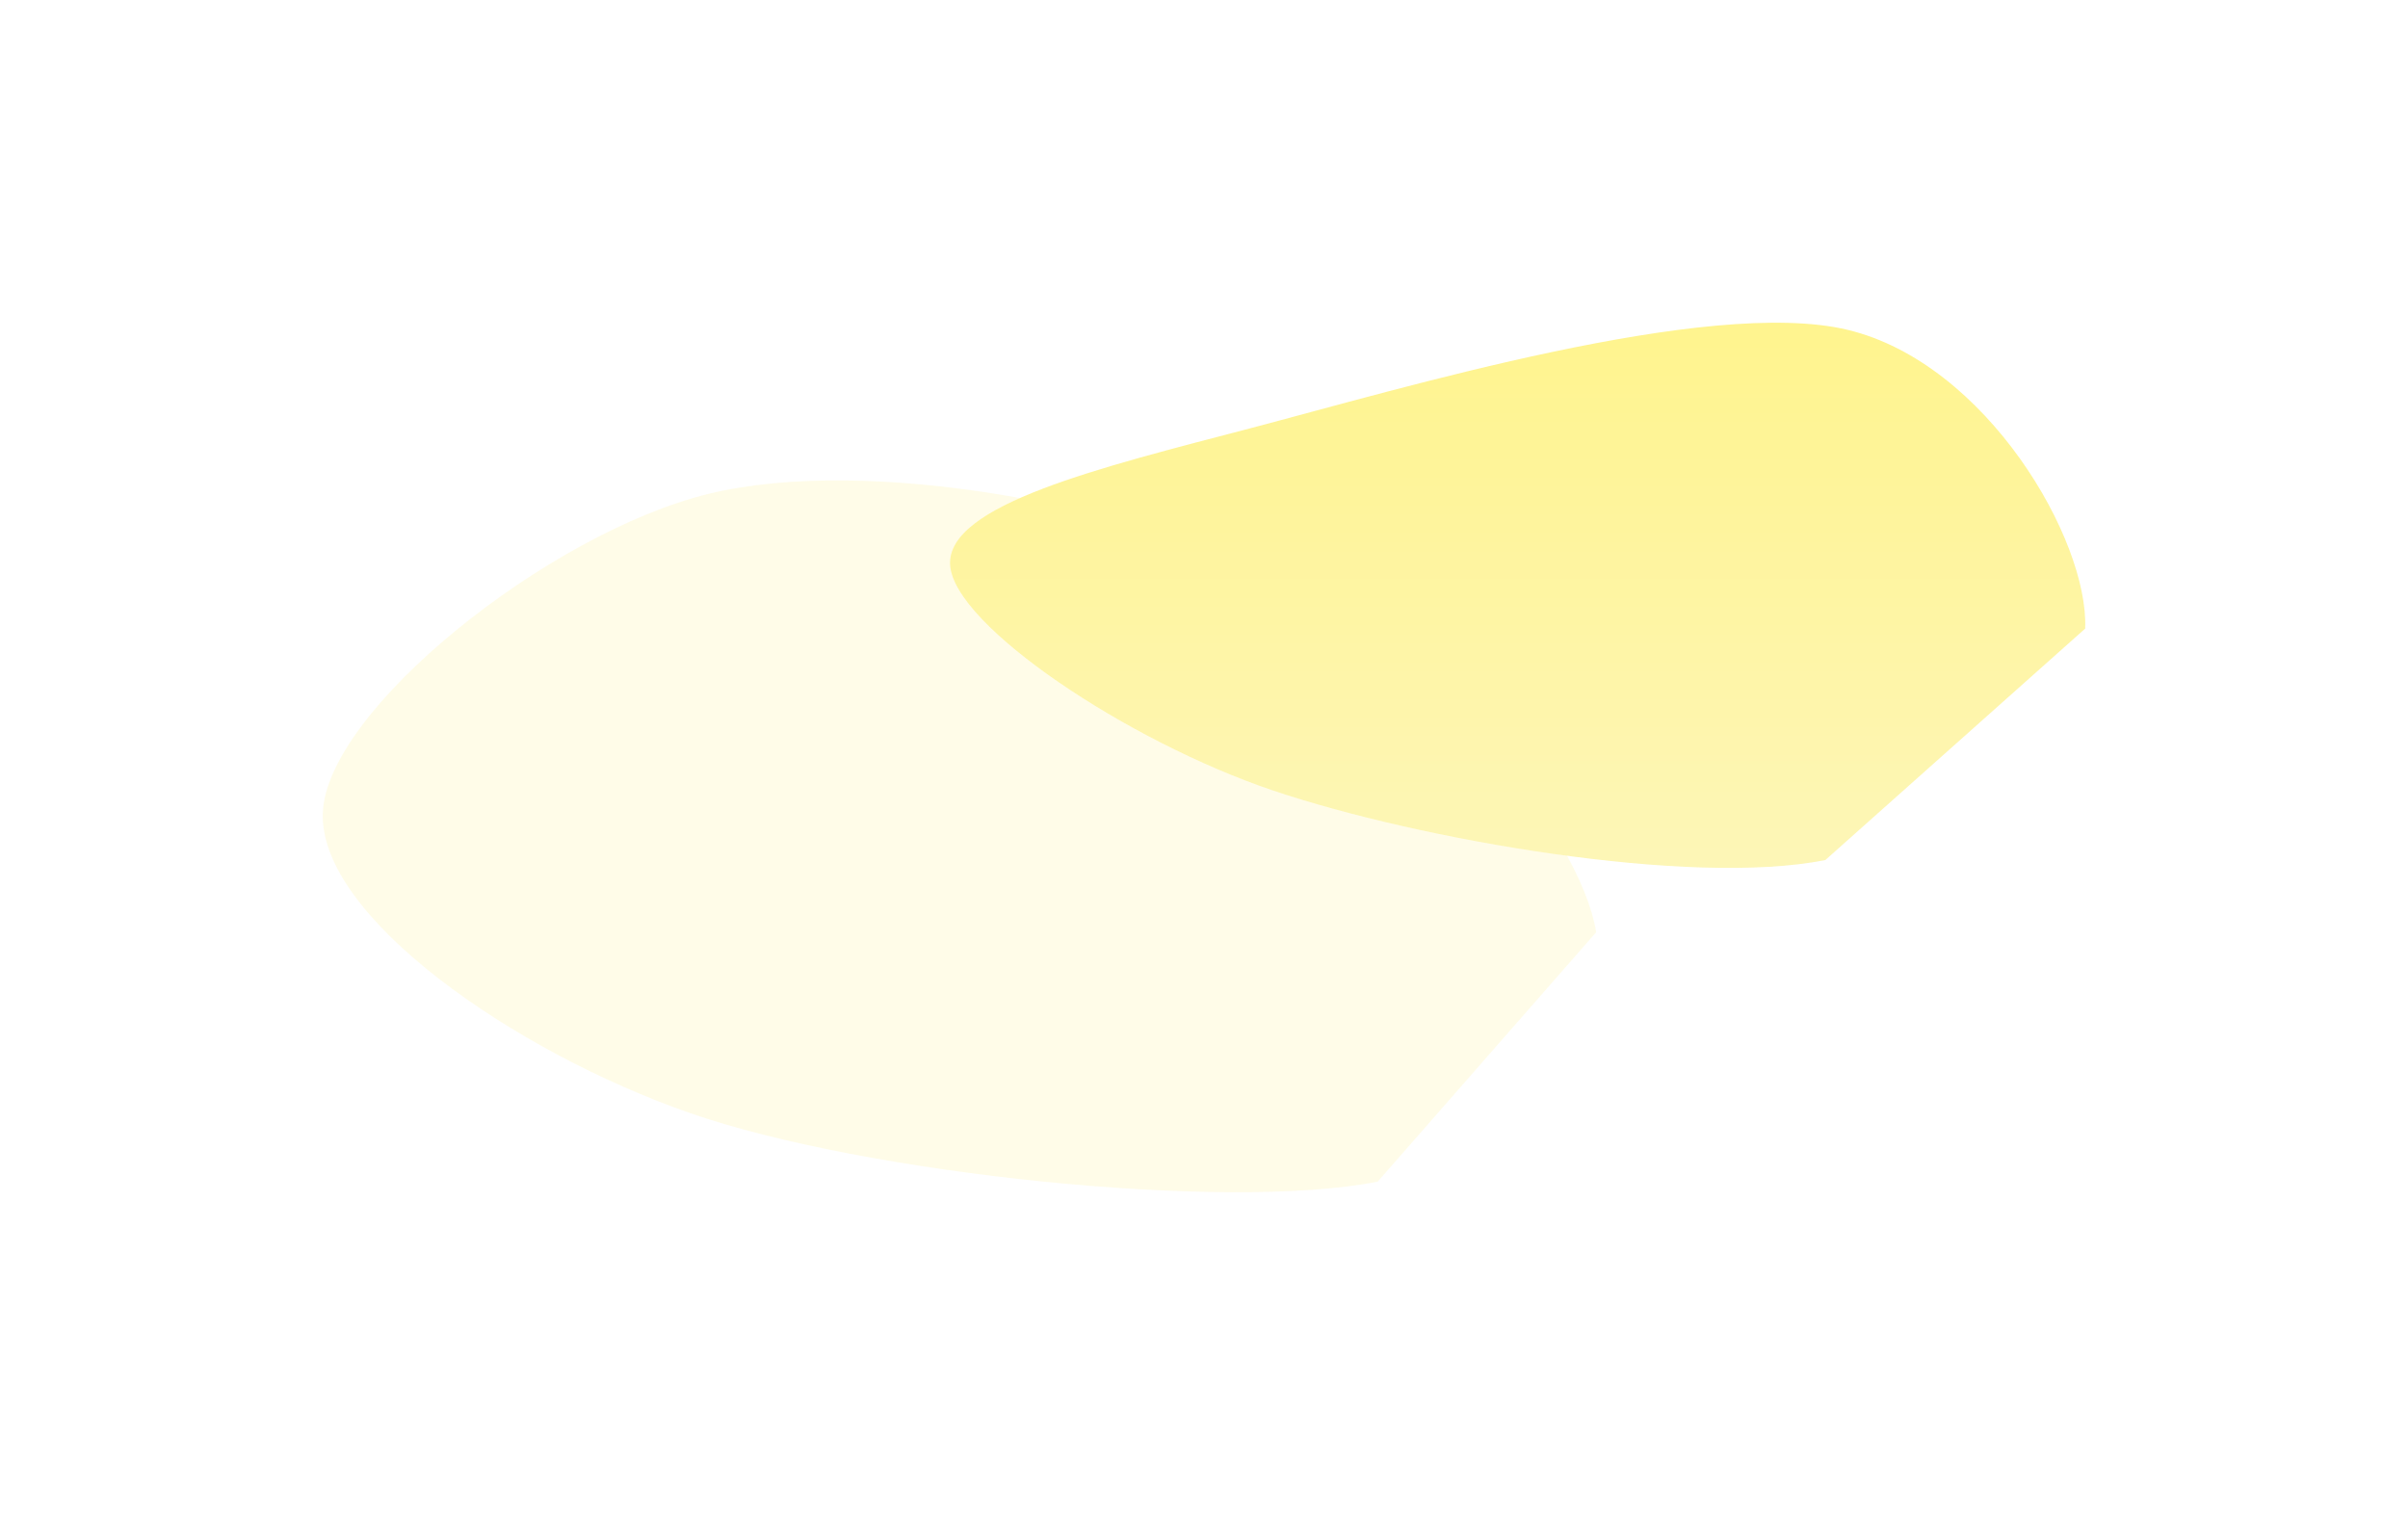
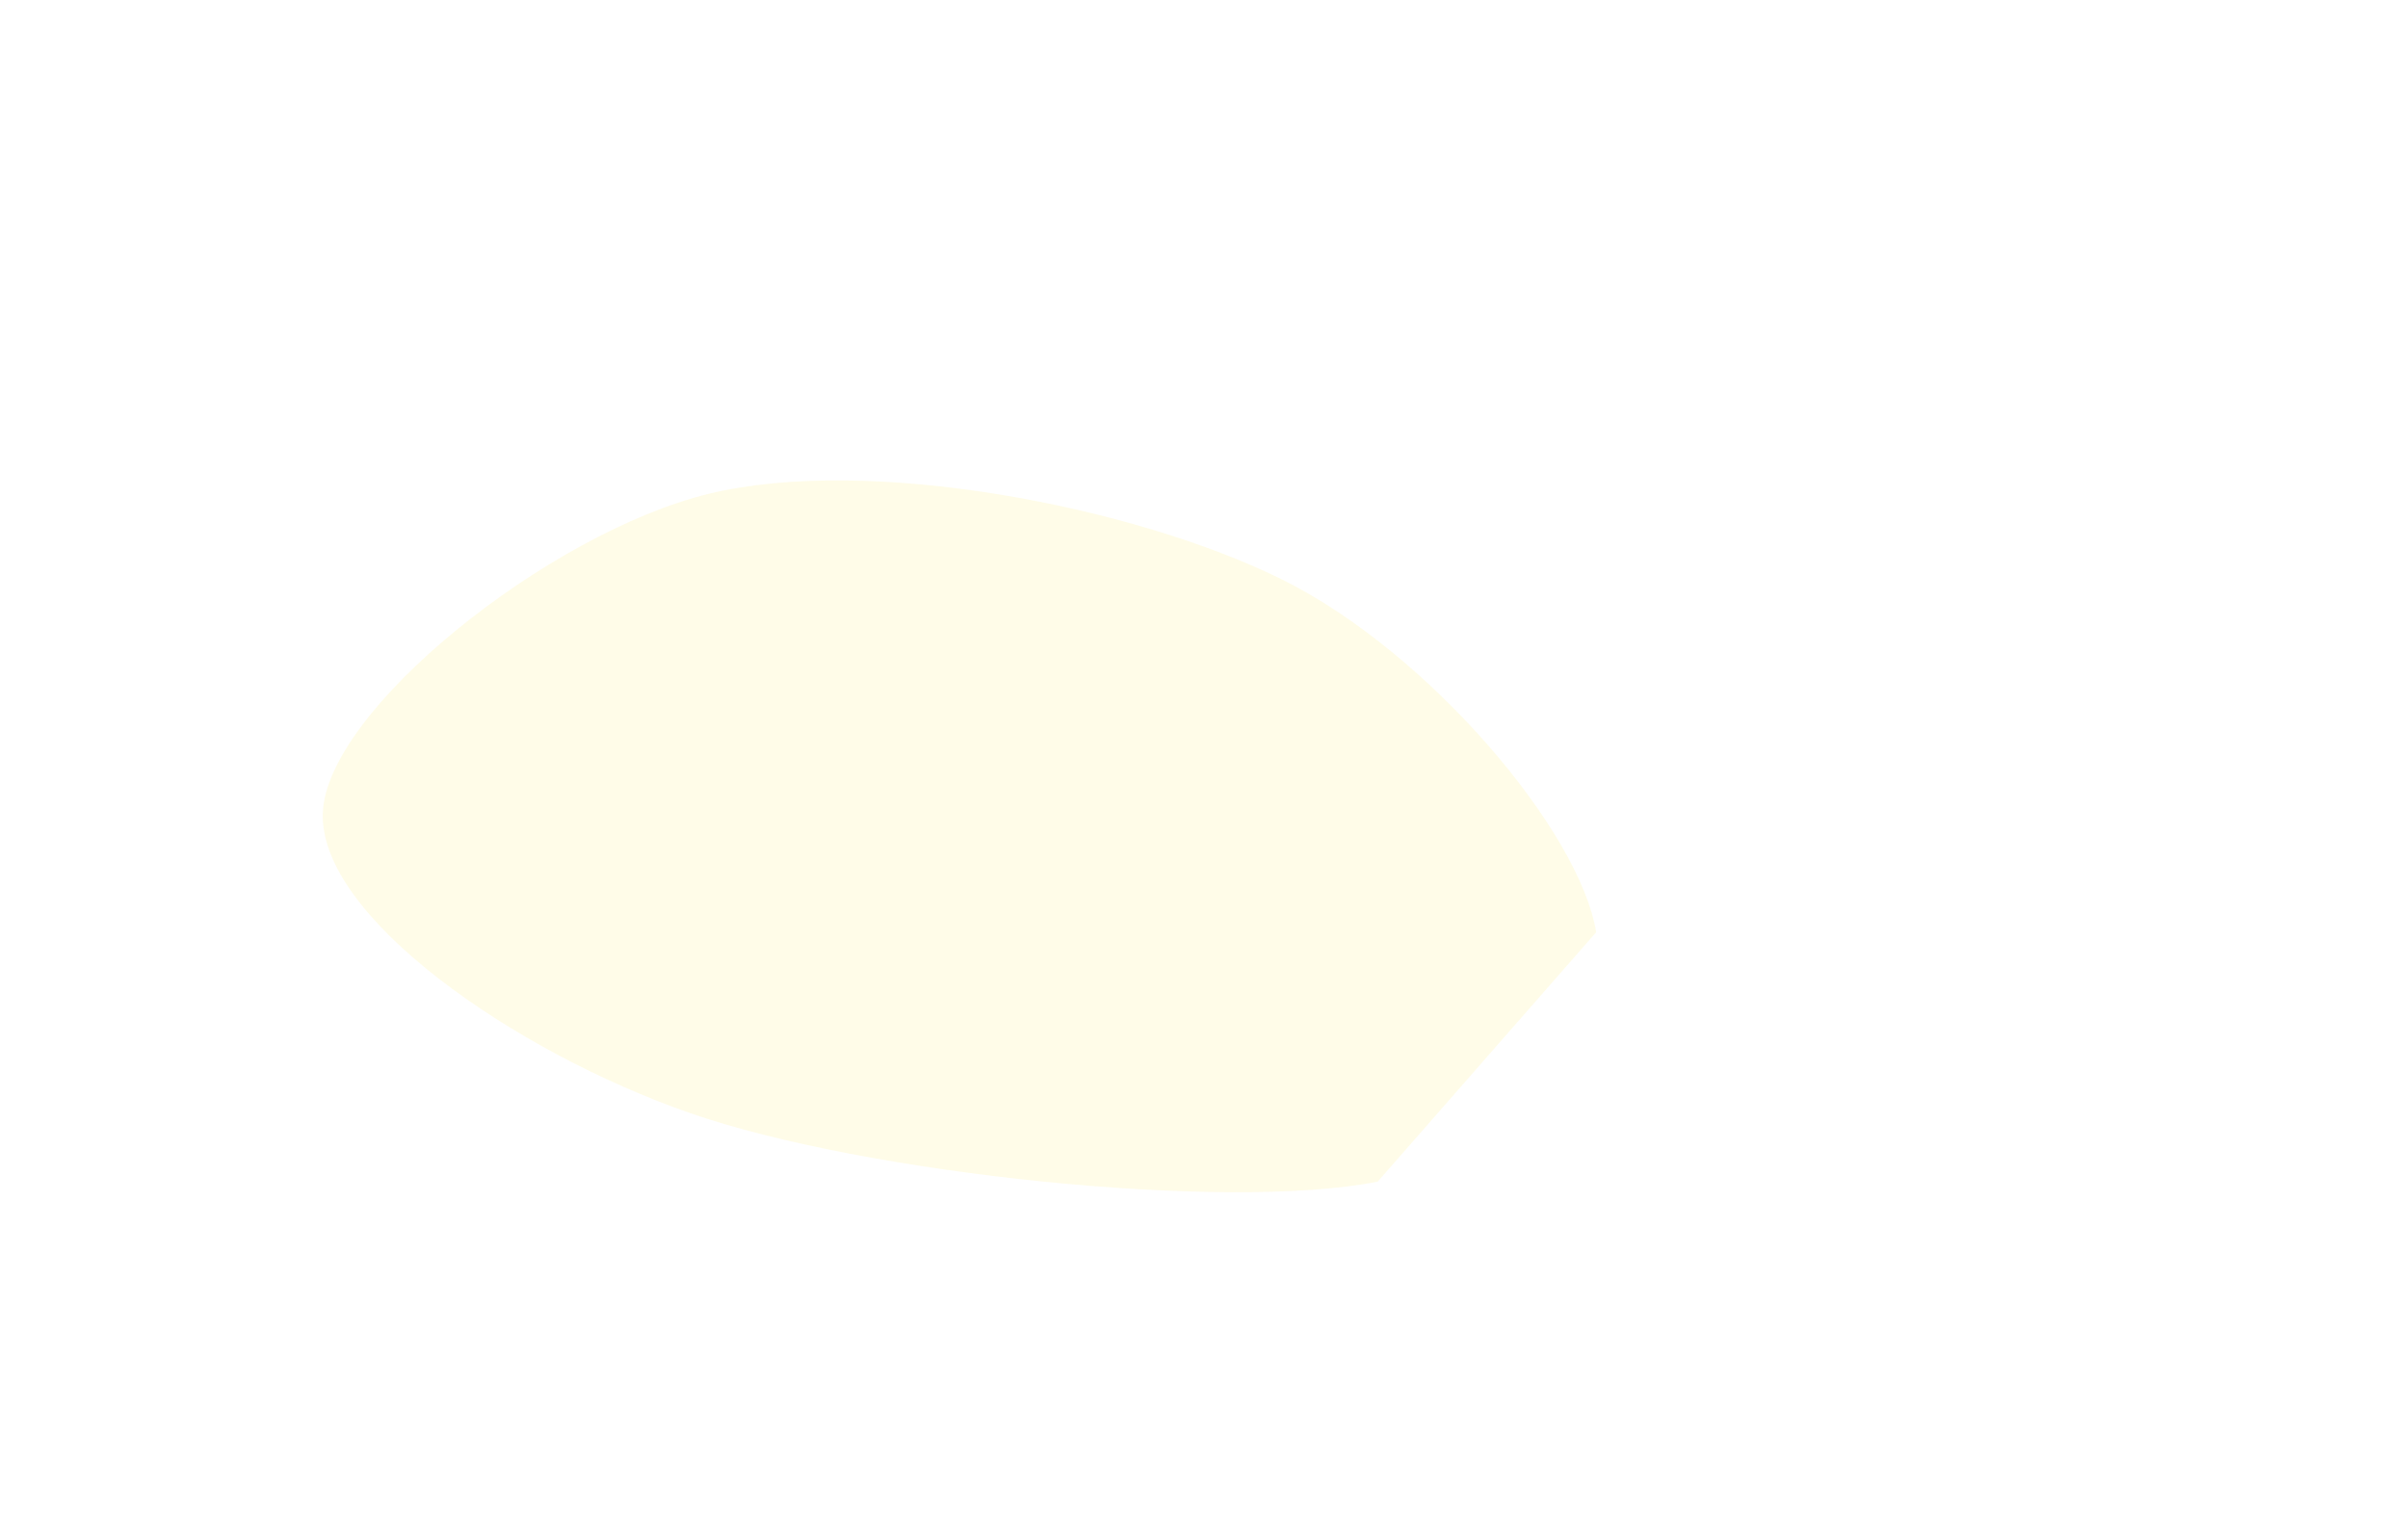
<svg xmlns="http://www.w3.org/2000/svg" width="1343" height="845" viewBox="0 0 1343 845" fill="none">
  <g opacity="0.7">
    <g filter="url(#filter0_f_2002_2)">
      <path d="M768.383 659.069C684.102 675.861 482.591 654.957 384.53 620.731C286.47 586.504 178.248 511.256 180.022 453.711C181.795 396.166 306.069 297.244 395.174 275.463C484.278 253.682 632.142 282.271 714.649 323.024C797.157 363.777 881.263 463.973 890.219 519.981" fill="url(#paint0_linear_2002_2)" fill-opacity="0.2" />
    </g>
    <g filter="url(#filter1_f_2002_2)">
-       <path d="M1018.04 479.7C942.582 494.76 791.536 468.396 710.179 440.977C628.823 413.557 532.056 348.866 529.905 315.185C527.754 281.504 613.846 260.759 697.271 238.89C780.697 217.022 952.848 165.352 1030.46 183.973C1108.07 202.594 1165.01 301.327 1162.95 350.615" fill="url(#paint1_linear_2002_2)" />
-     </g>
+       </g>
  </g>
  <defs>
    <filter id="filter0_f_2002_2" x="0" y="87.956" width="1071.31" height="757.027" filterUnits="userSpaceOnUse" color-interpolation-filters="sRGB">
      <feFlood flood-opacity="0" result="BackgroundImageFix" />
      <feBlend mode="normal" in="SourceGraphic" in2="BackgroundImageFix" result="shape" />
      <feGaussianBlur stdDeviation="90" result="effect1_foregroundBlur_2002_2" />
    </filter>
    <filter id="filter1_f_2002_2" x="349.865" y="3.05176e-05" width="993.135" height="664.088" filterUnits="userSpaceOnUse" color-interpolation-filters="sRGB">
      <feFlood flood-opacity="0" result="BackgroundImageFix" />
      <feBlend mode="normal" in="SourceGraphic" in2="BackgroundImageFix" result="shape" />
      <feGaussianBlur stdDeviation="90" result="effect1_foregroundBlur_2002_2" />
    </filter>
    <linearGradient id="paint0_linear_2002_2" x1="535.656" y1="267.956" x2="535.656" y2="664.983" gradientUnits="userSpaceOnUse">
      <stop stop-color="#FFEF5C" />
      <stop offset="1" stop-color="#FFEF5C" />
    </linearGradient>
    <linearGradient id="paint1_linear_2002_2" x1="901.831" y1="170.992" x2="901.831" y2="475.08" gradientUnits="userSpaceOnUse">
      <stop stop-color="#FFEF5C" />
      <stop offset="1" stop-color="#FCF297" />
    </linearGradient>
  </defs>
</svg>